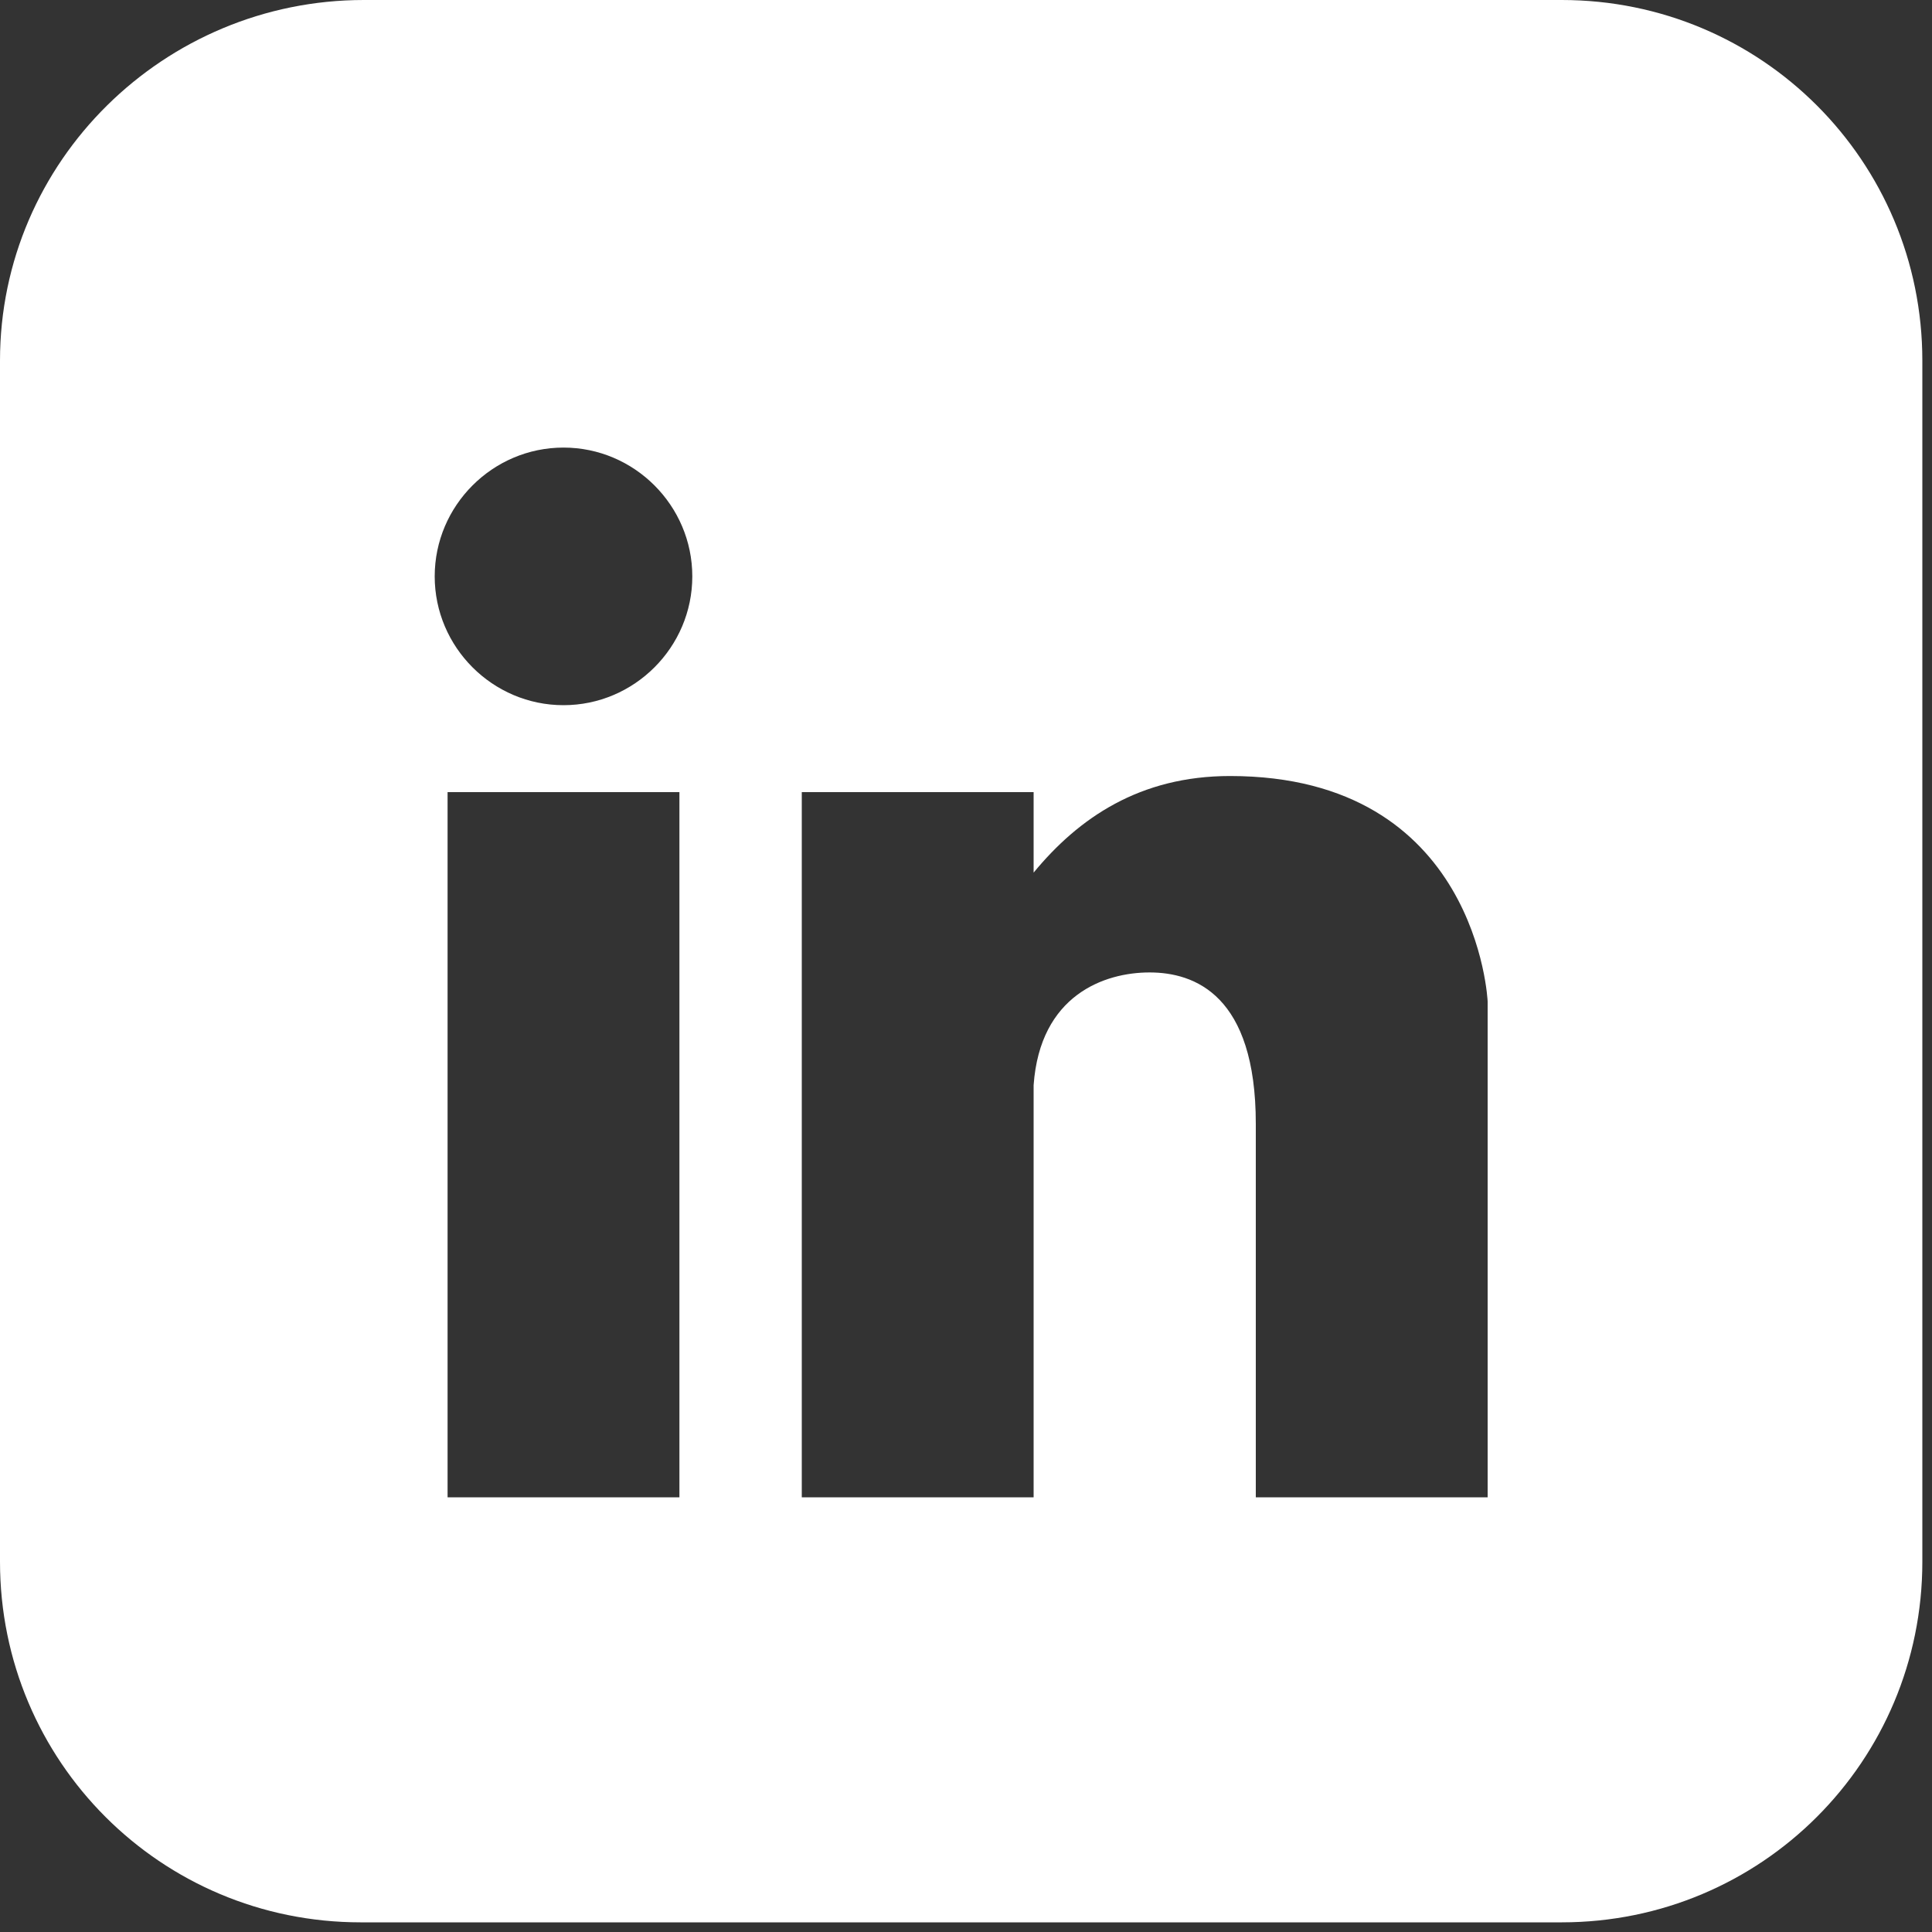
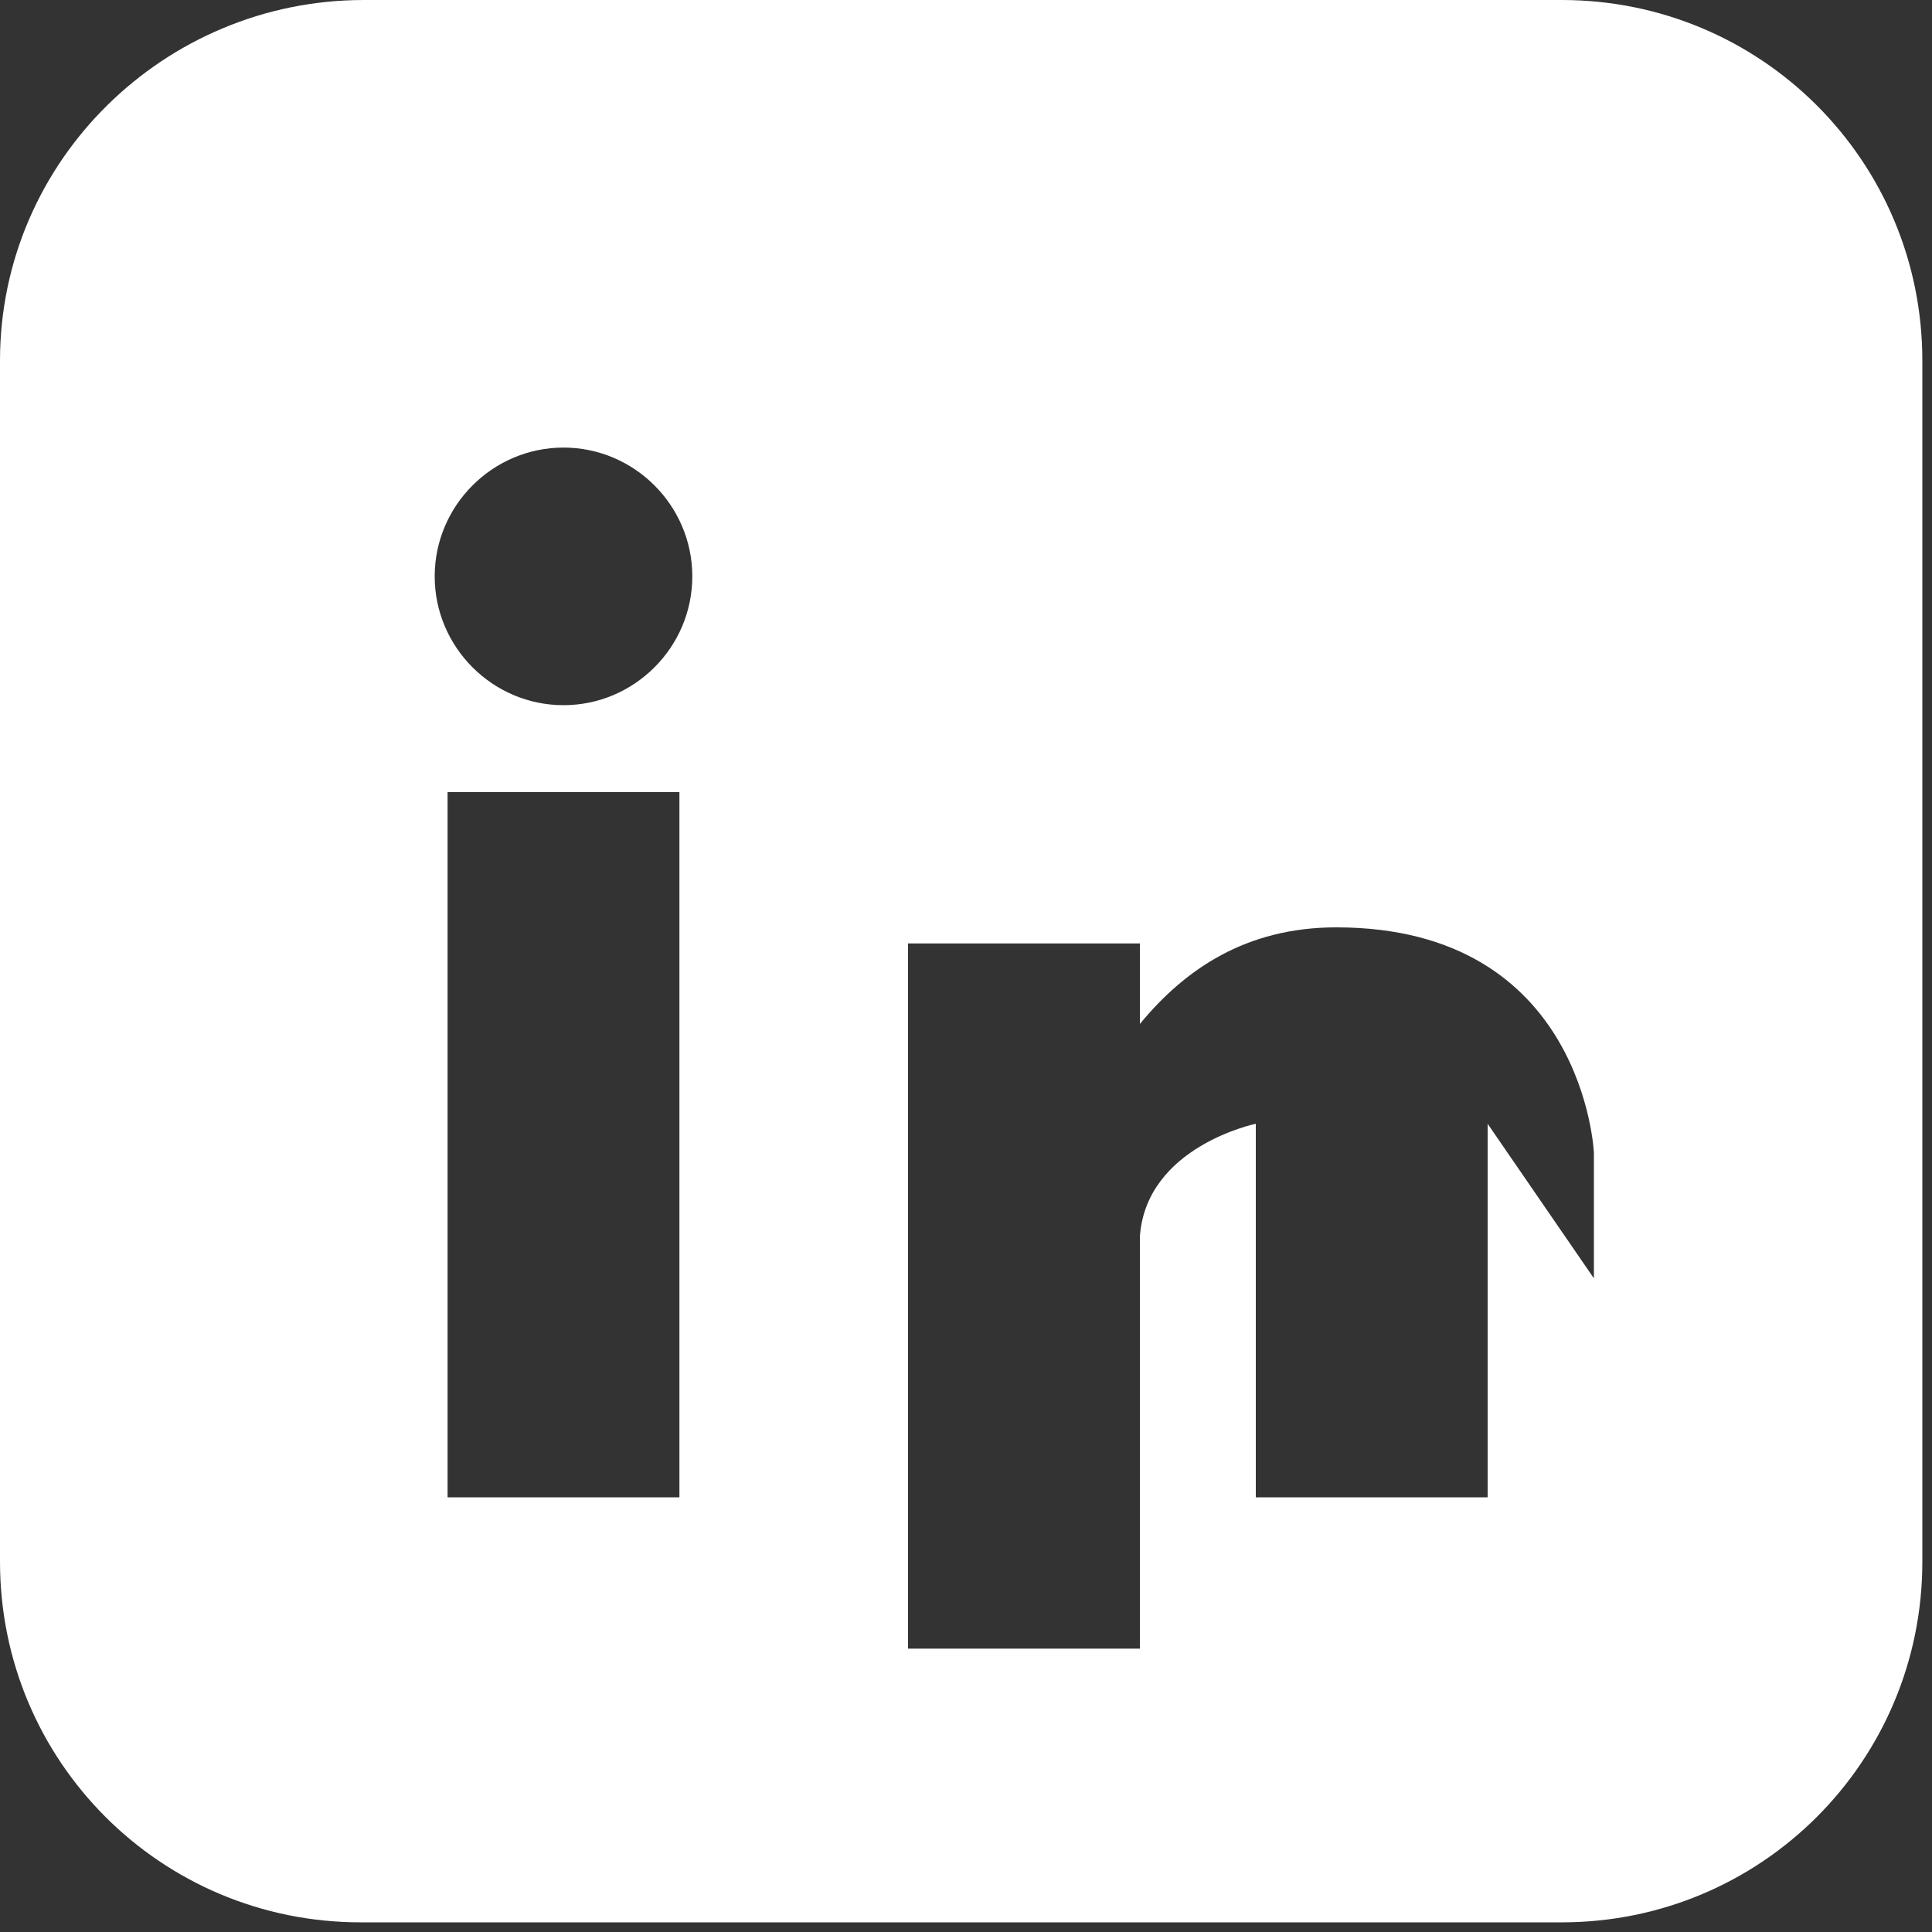
<svg xmlns="http://www.w3.org/2000/svg" id="Ebene_1" data-name="Ebene 1" version="1.1" viewBox="0 0 60 60">
  <rect x="0" y="0" width="60" height="60" fill="#333333" stroke="none" />
  <defs>
    <style>
      .cls-1 {
        fill: #fff;
        stroke-width: 0px;
      }
    </style>
  </defs>
-   <path class="cls-1" d="M48.5,0H11.3C5.1,0,0,5,0,11.2v37.3c0,6.2,5,11.2,11.2,11.2h37.3c6.2,0,11.2-5,11.2-11.2V11.2C59.7,5,54.7,0,48.5,0ZM21.1,46.5h-7.2v-21.9h7.2v21.9ZM17.5,21.9c-2.2,0-4-1.8-4-4s1.8-4,4-4,4,1.8,4,4-1.8,4-4,4ZM46.2,34.9v11.6h-7.2v-11.6c0-4-1.9-4.7-3.3-4.7s-3.4.7-3.6,3.5v12.8h-7.2v-21.9h7.2v2.5c1.4-1.7,3.3-3,6.1-3,7.7,0,8,7,8,7v3.9Z" />
+   <path class="cls-1" d="M48.5,0H11.3C5.1,0,0,5,0,11.2v37.3c0,6.2,5,11.2,11.2,11.2h37.3c6.2,0,11.2-5,11.2-11.2V11.2C59.7,5,54.7,0,48.5,0ZM21.1,46.5h-7.2v-21.9h7.2v21.9ZM17.5,21.9c-2.2,0-4-1.8-4-4s1.8-4,4-4,4,1.8,4,4-1.8,4-4,4ZM46.2,34.9v11.6h-7.2v-11.6s-3.4.7-3.6,3.5v12.8h-7.2v-21.9h7.2v2.5c1.4-1.7,3.3-3,6.1-3,7.7,0,8,7,8,7v3.9Z" />
</svg>